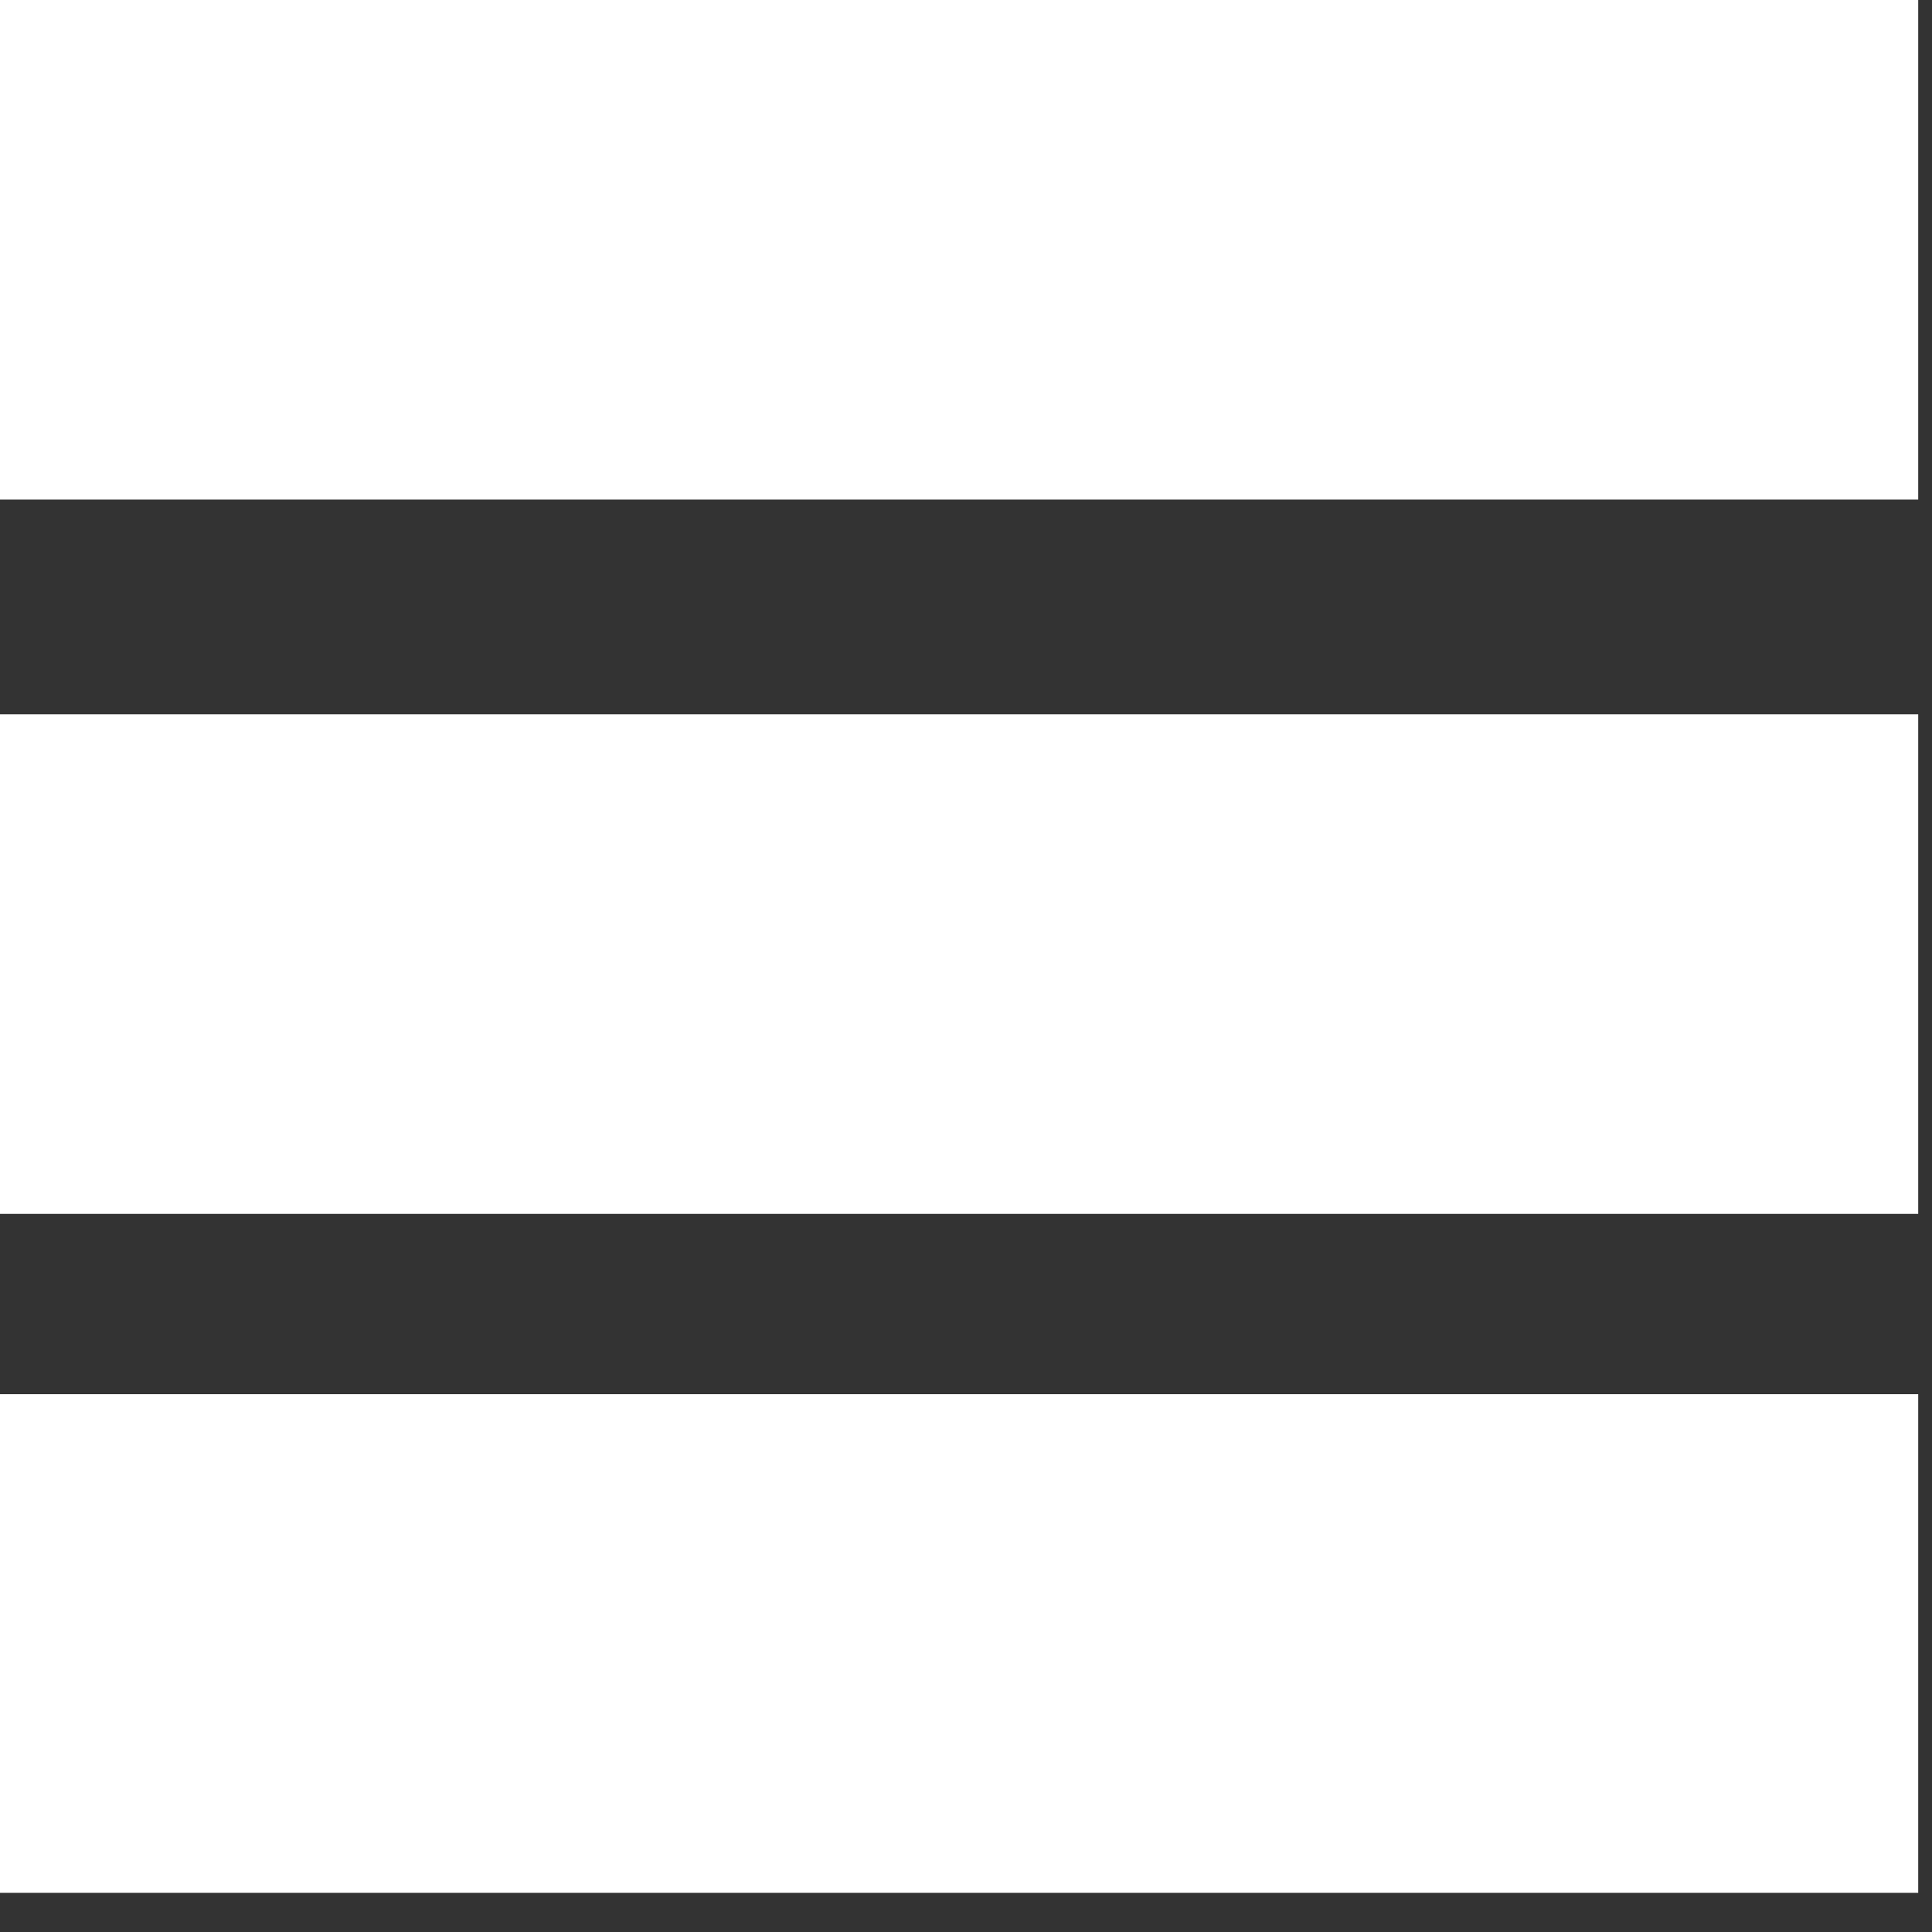
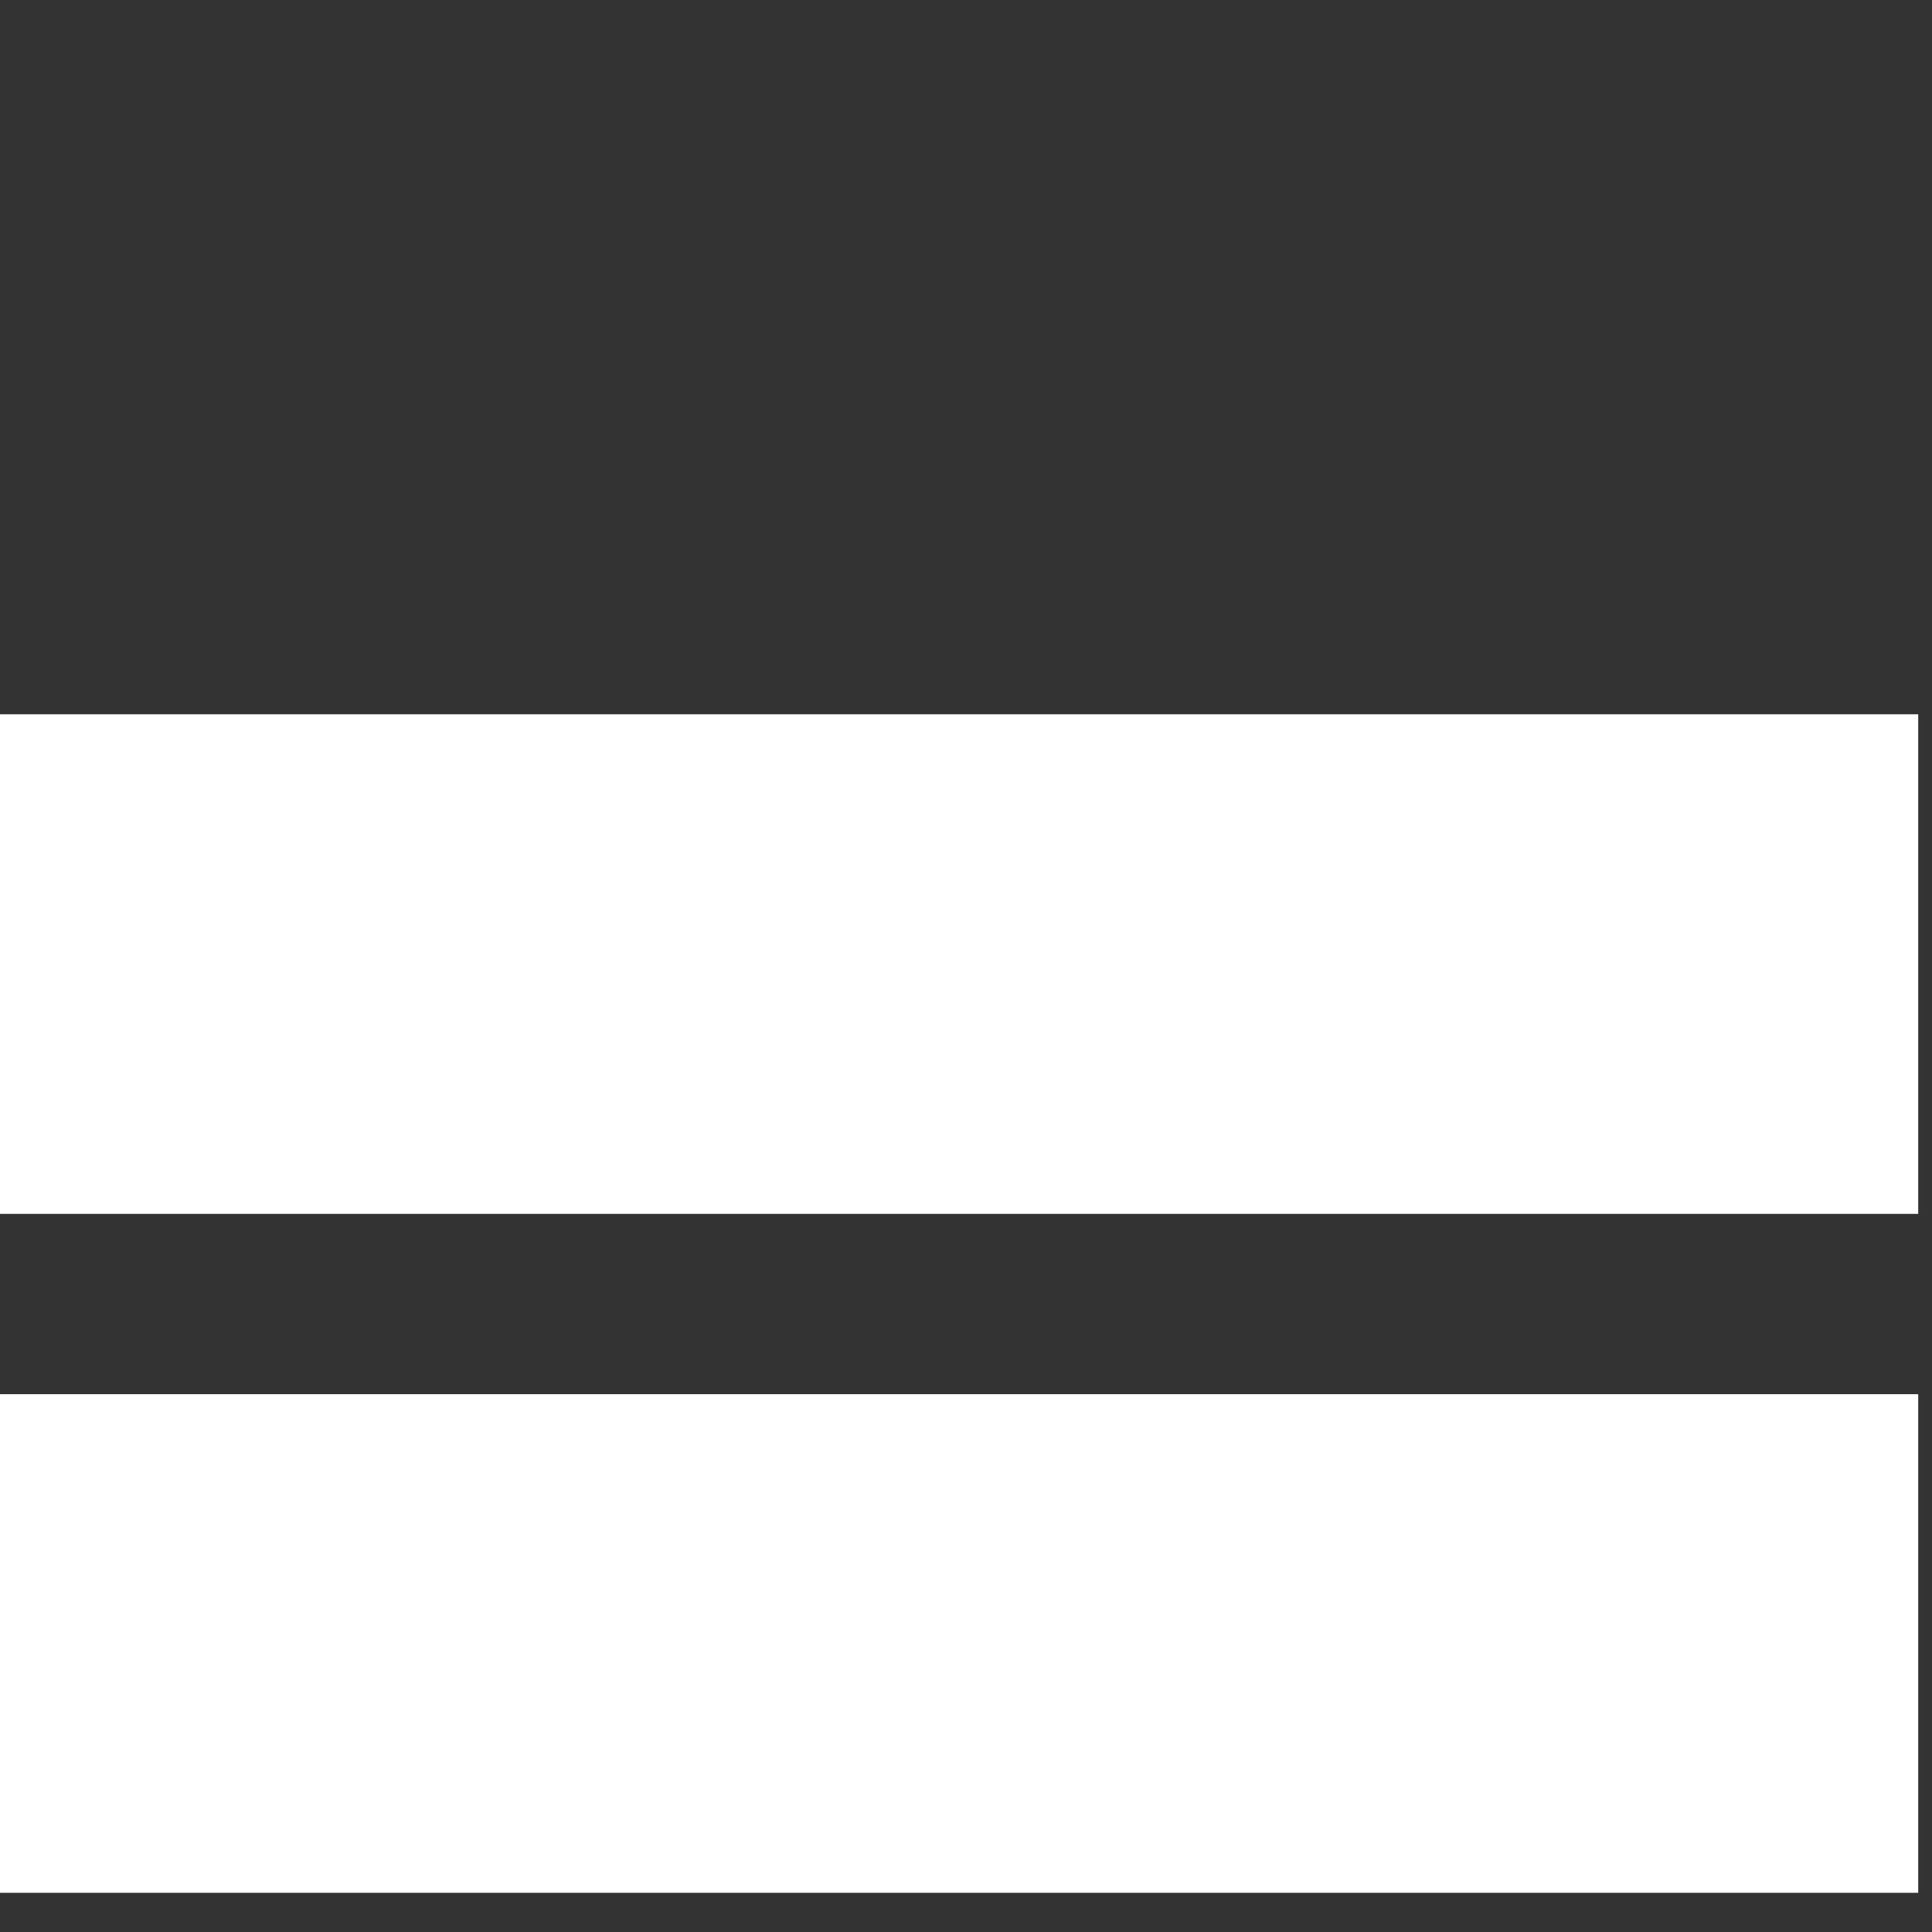
<svg xmlns="http://www.w3.org/2000/svg" version="1.1" id="Layer_1" x="0px" y="0px" width="16.115px" height="16.115px" viewBox="0 0 16.115 16.115" enable-background="new 0 0 16.115 16.115" xml:space="preserve">
  <rect x="0" y="0" width="16.115" height="16.115" fill="#333333" stroke="none" />
-   <rect fill="#FFFFFF" width="16" height="4.167" />
  <rect y="5.958" fill="#FFFFFF" width="16" height="4.167" />
  <rect y="11.629" fill="#FFFFFF" width="16" height="4.159" />
</svg>